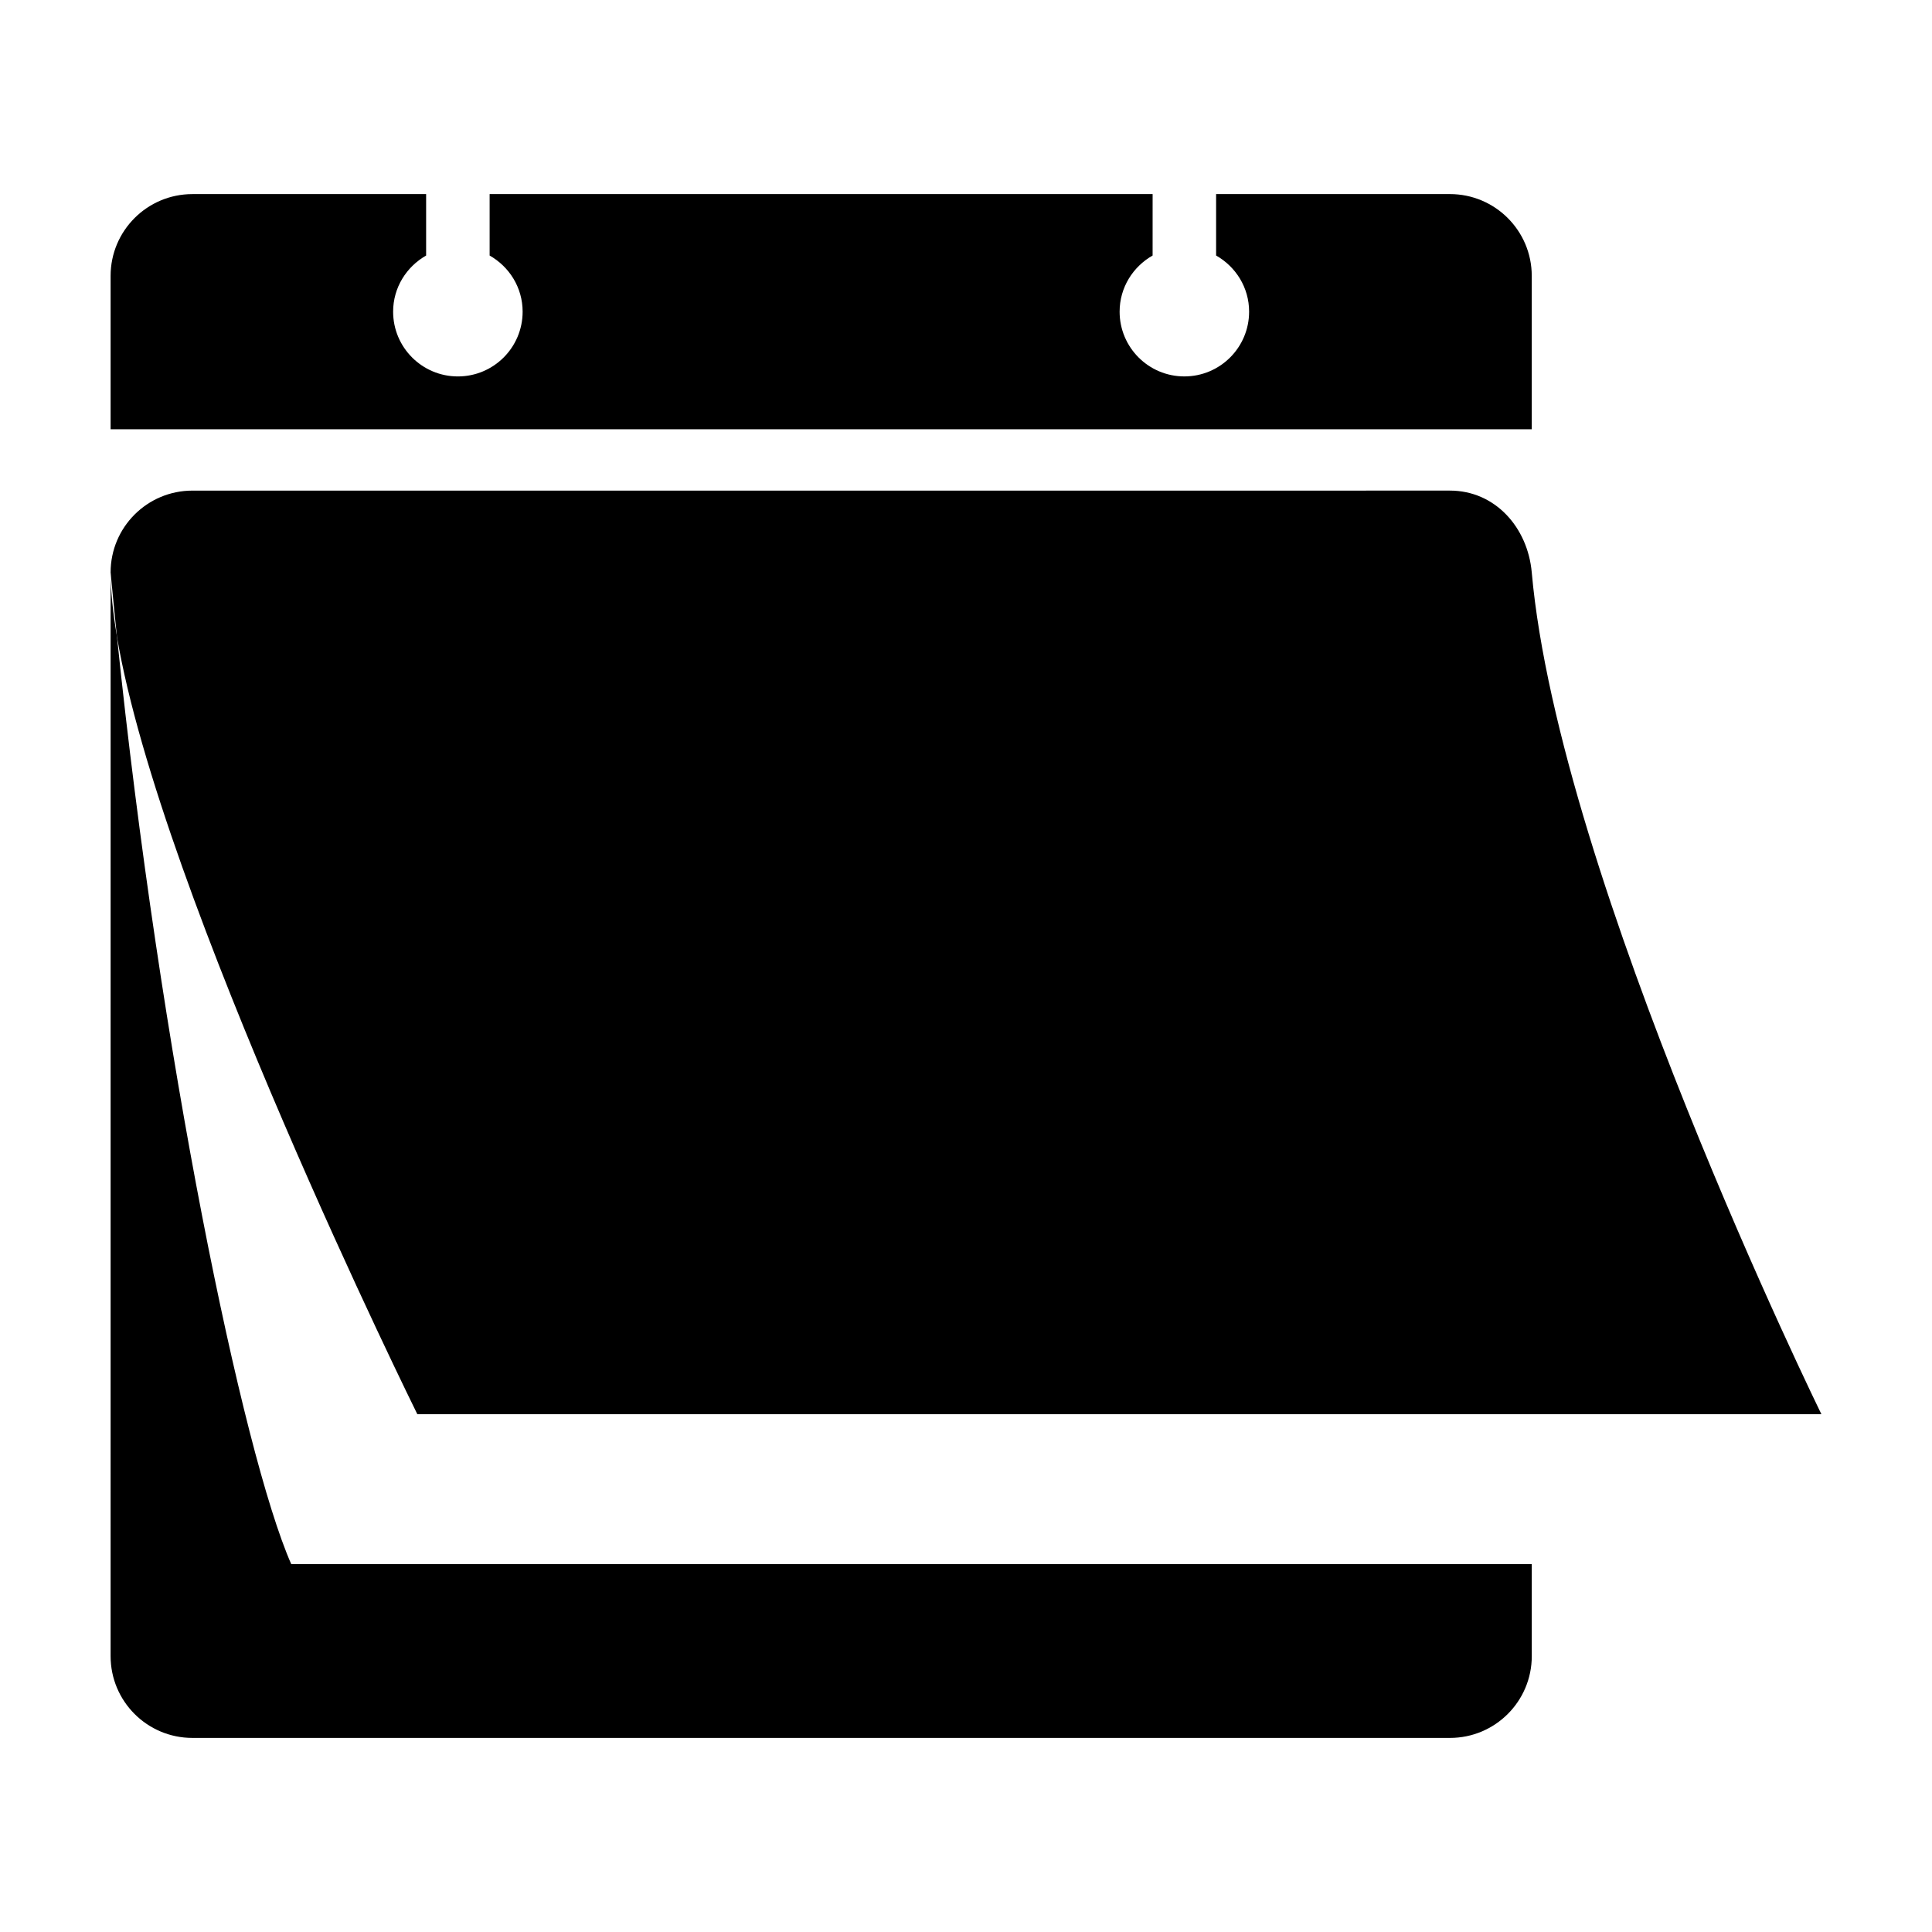
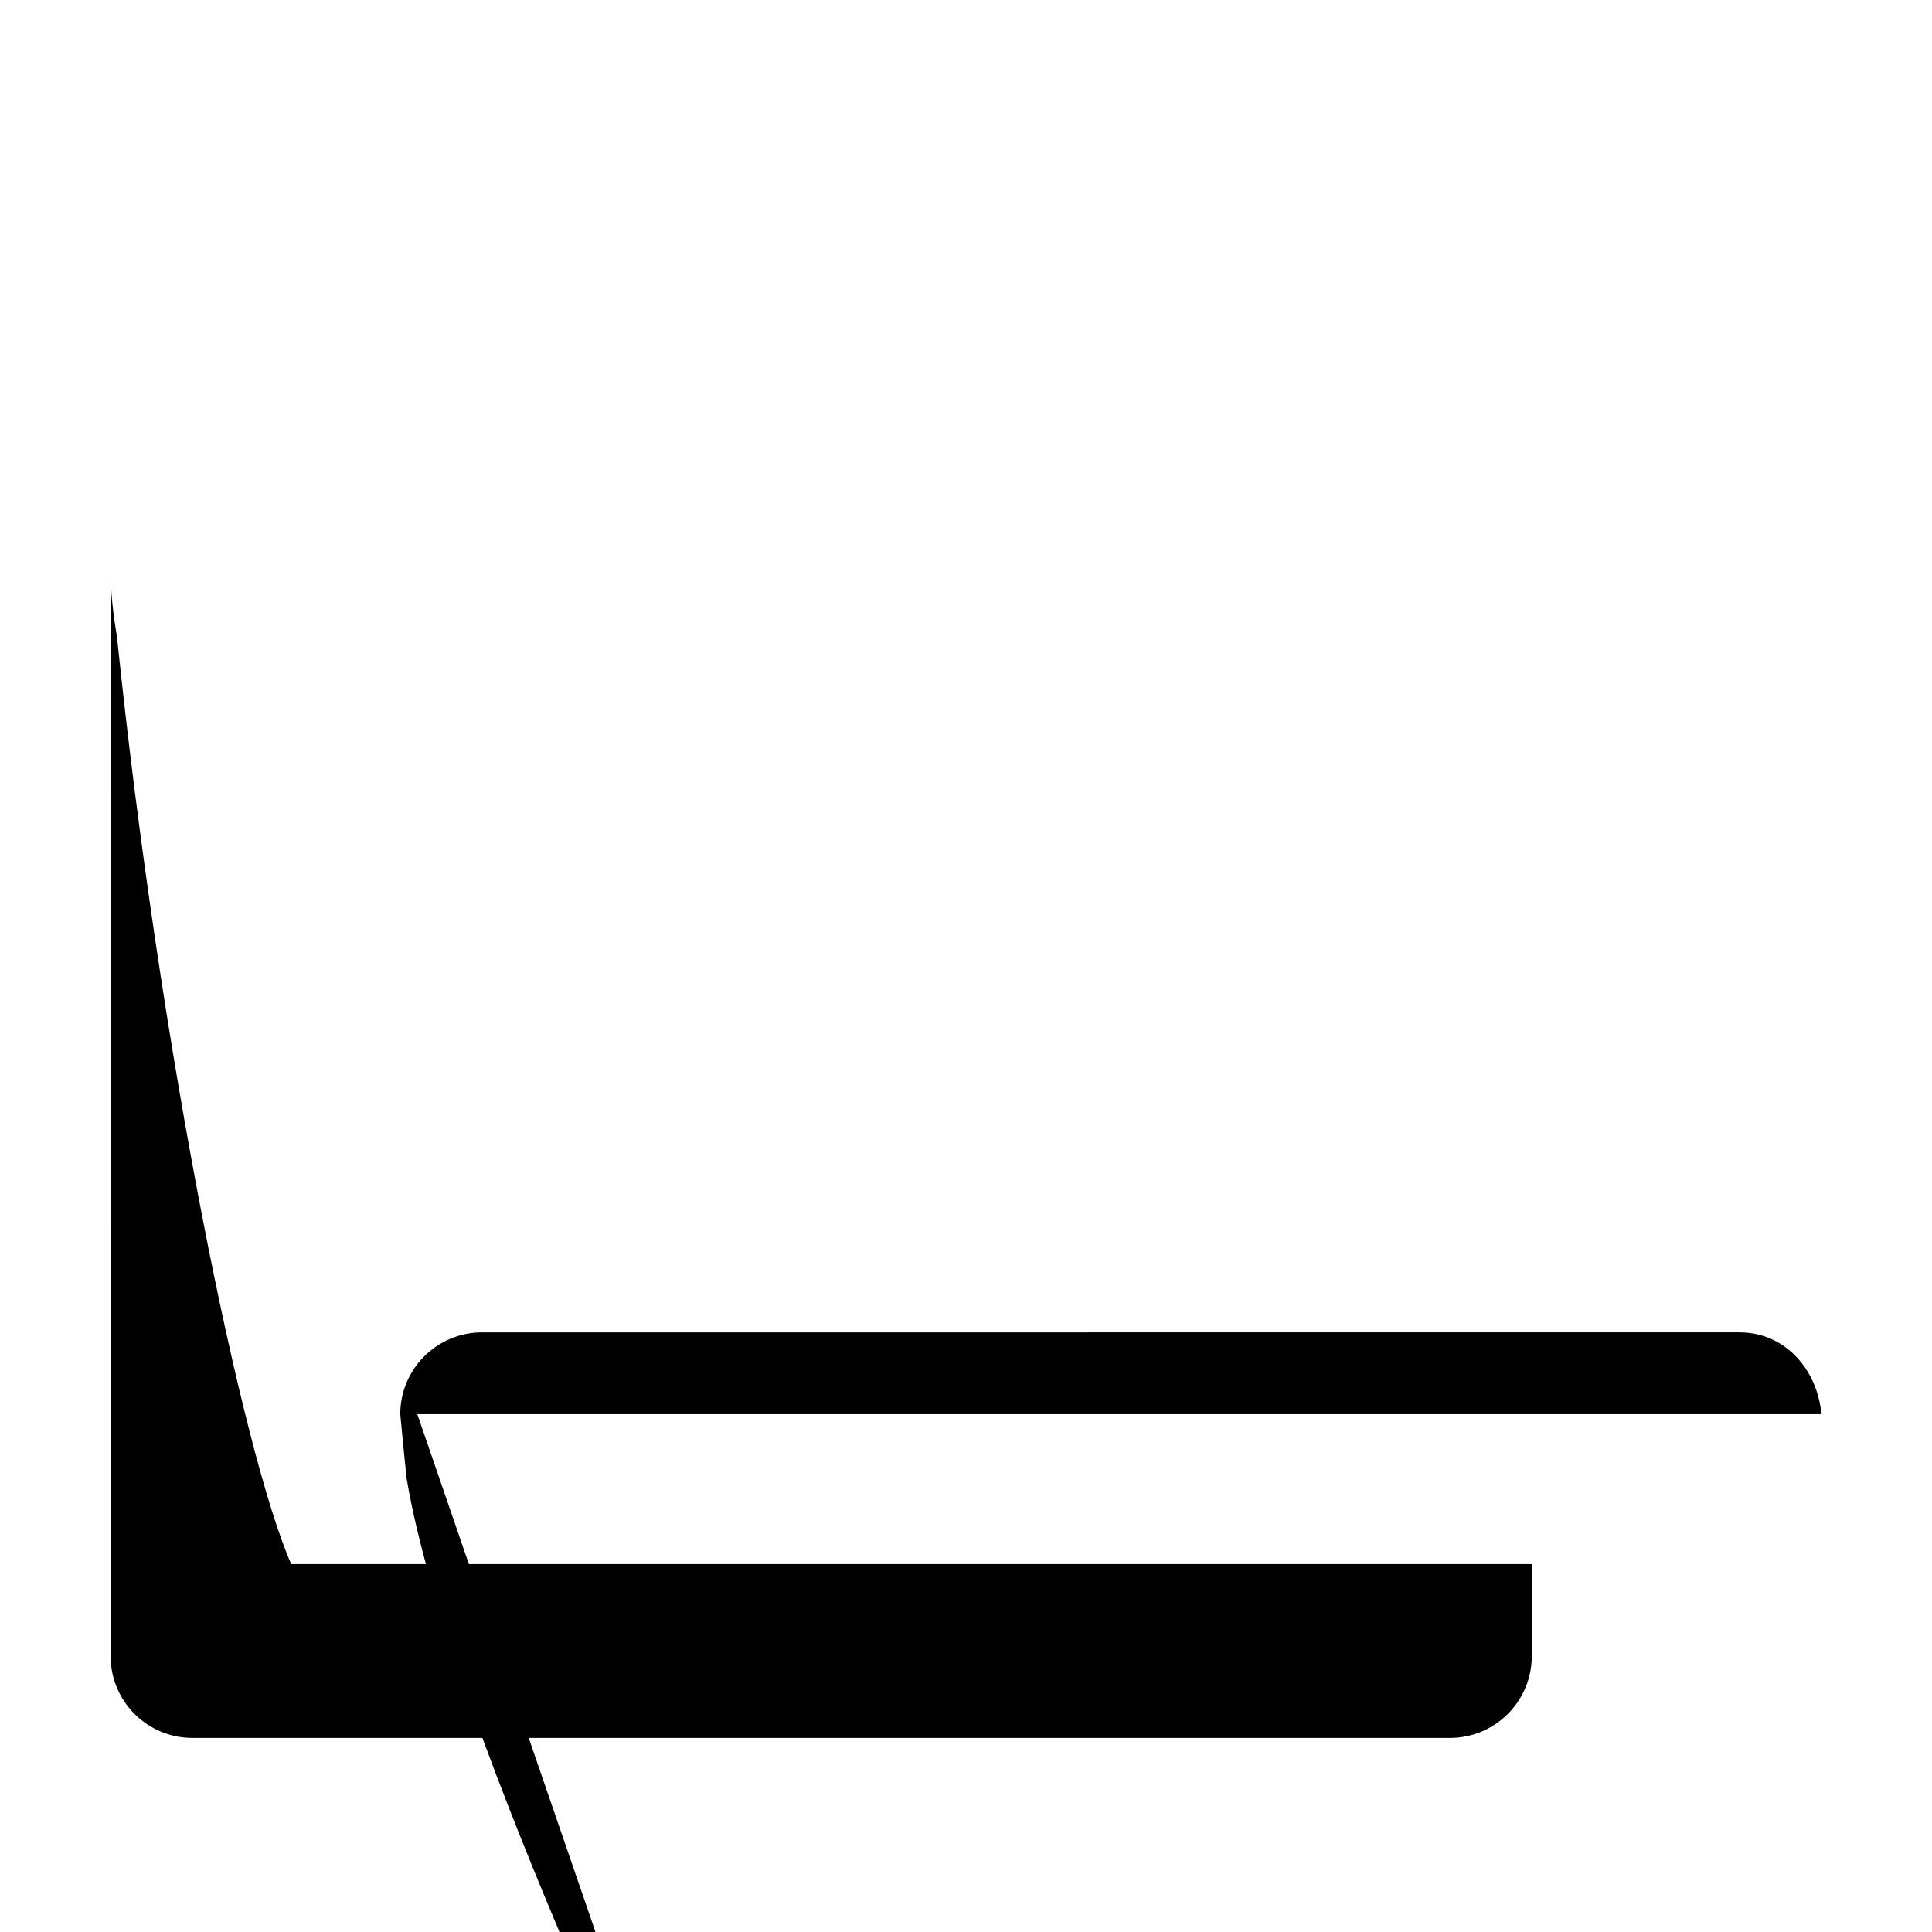
<svg xmlns="http://www.w3.org/2000/svg" fill="#000000" width="800px" height="800px" version="1.1" viewBox="144 144 512 512">
  <g>
    <path d="m174.99 312.67c-1.059-6.289-1.676-12.043-1.676-16.988l-0.004 287.2c0 11.98 9.703 21.684 21.676 21.684h333.27c11.965 0 21.68-9.703 21.68-21.684v-24.383l-328.76-0.004c-12.883-29.199-34.758-135.26-46.184-245.82z" />
-     <path d="m254.59 518.77h372.1s-69.547-141.8-76.762-223.08c-1.062-11.926-9.715-21.676-21.68-21.676l-333.26 0.004c-11.969 0-21.676 9.707-21.676 21.676 0.527 5.672 1.094 11.332 1.676 16.988 11.496 68.312 79.605 206.09 79.605 206.09z" />
-     <path d="m549.93 217.11c0-11.965-9.715-21.676-21.68-21.676h-61.969v16.281c5.195 2.953 8.746 8.469 8.746 14.879 0 9.477-7.684 17.16-17.16 17.16-9.477 0-17.156-7.684-17.156-17.16 0-6.402 3.547-11.922 8.742-14.879l0.004-16.277h-175.7v16.281c5.199 2.953 8.746 8.469 8.746 14.879 0 9.477-7.684 17.16-17.16 17.16-9.473 0-17.16-7.684-17.16-17.16 0-6.402 3.551-11.922 8.746-14.879v-16.281h-61.941c-11.969 0-21.676 9.707-21.676 21.676v40.641h376.62z" />
+     <path d="m254.59 518.77h372.1c-1.062-11.926-9.715-21.676-21.68-21.676l-333.26 0.004c-11.969 0-21.676 9.707-21.676 21.676 0.527 5.672 1.094 11.332 1.676 16.988 11.496 68.312 79.605 206.09 79.605 206.09z" />
  </g>
</svg>